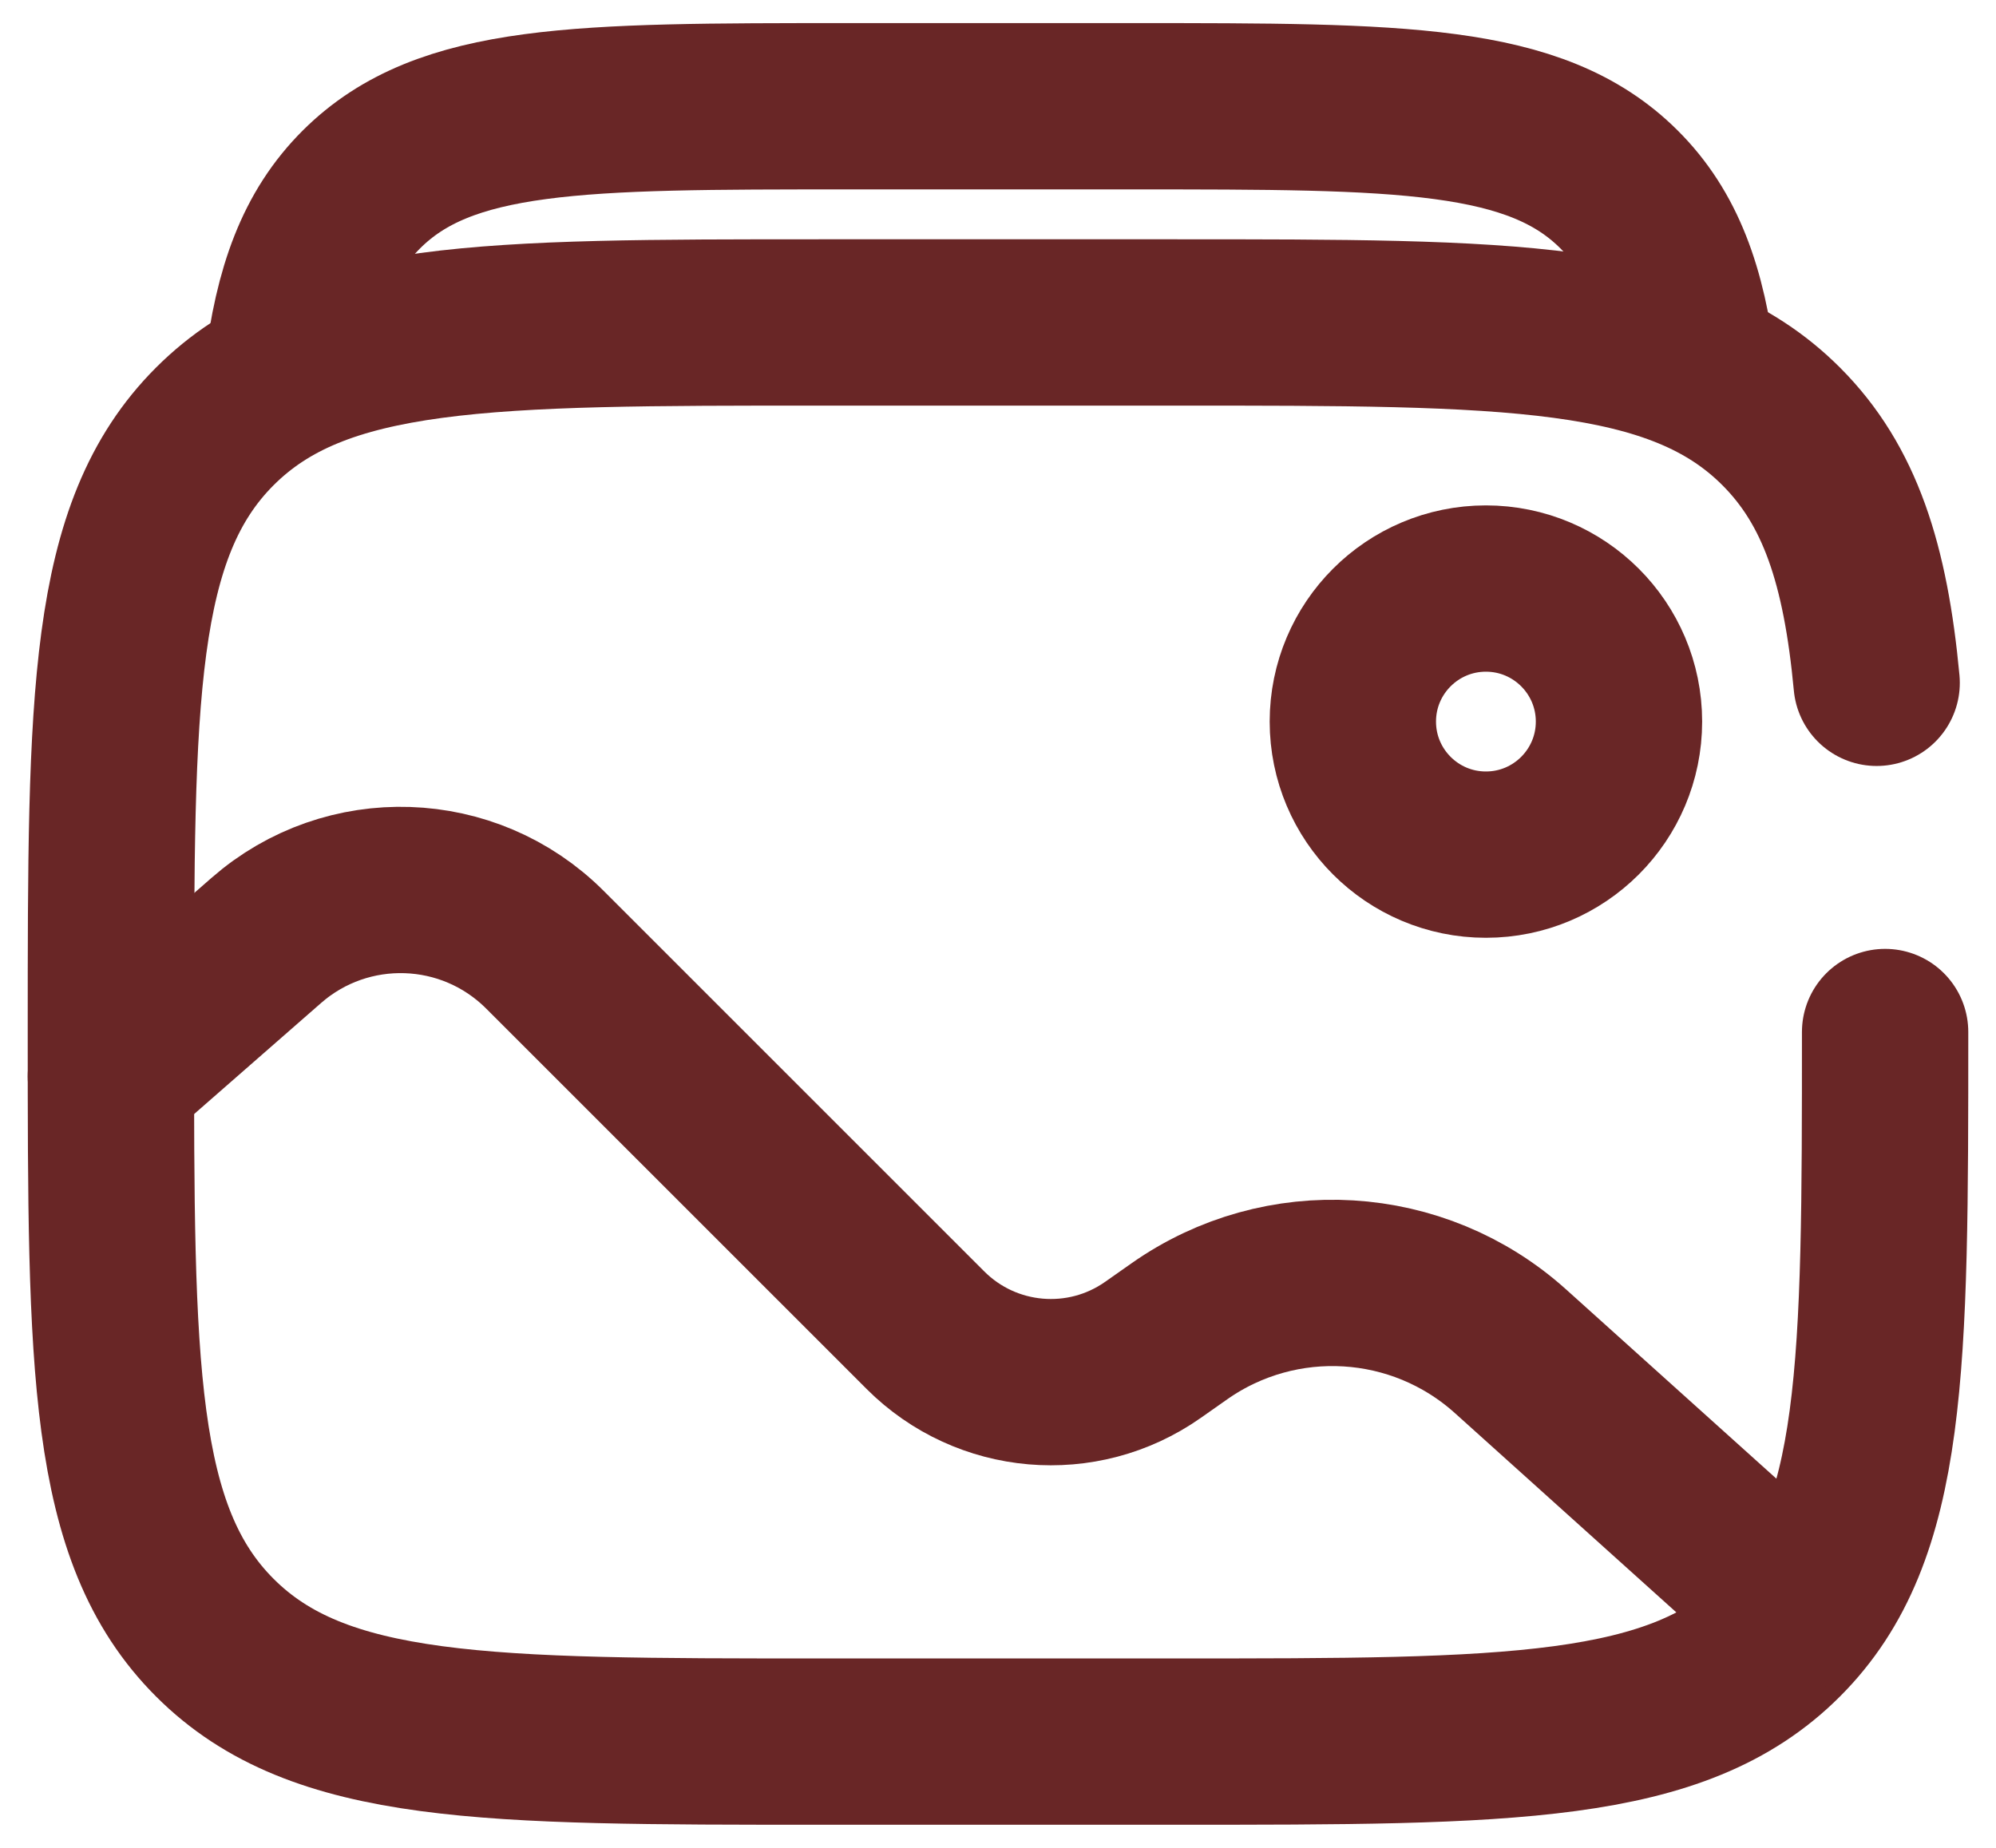
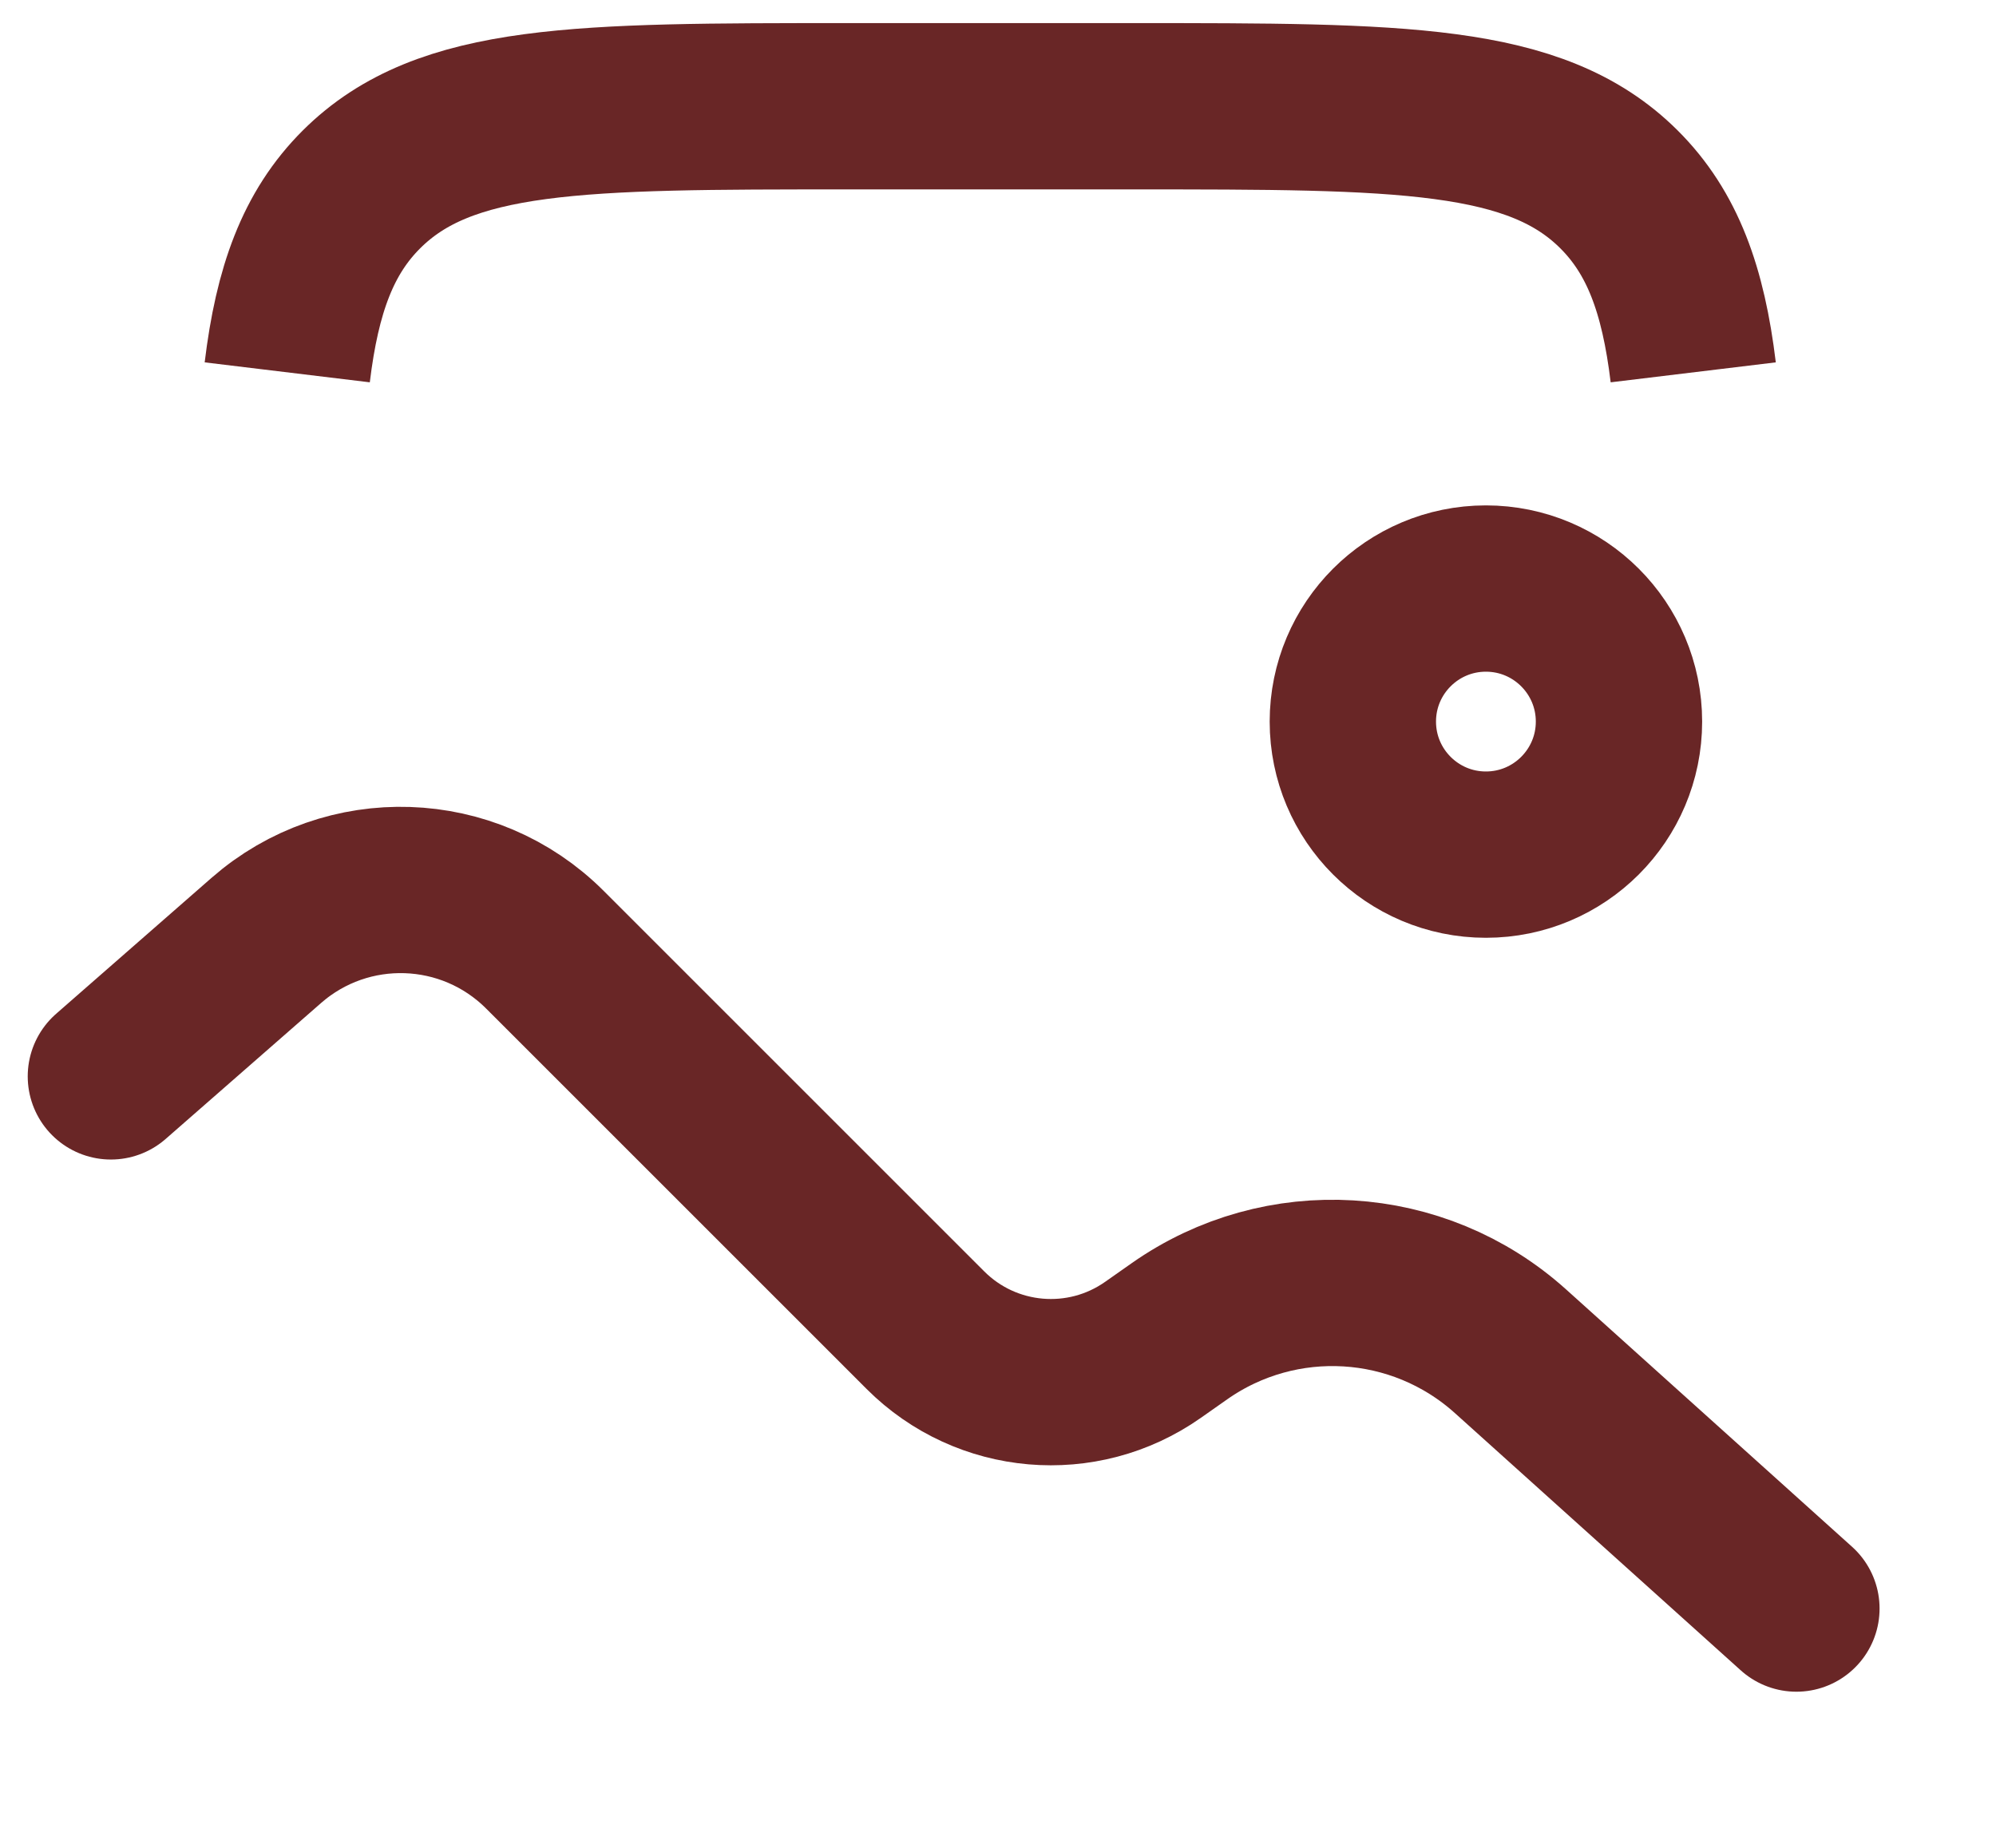
<svg xmlns="http://www.w3.org/2000/svg" width="54" height="50" viewBox="0 0 54 50" fill="none">
-   <path d="M51 27.925C51 36.976 51 41.502 48.188 44.313C45.377 47.125 40.851 47.125 31.8 47.125H22.2C13.149 47.125 8.624 47.125 5.812 44.313C3 41.502 3 36.976 3 27.925C3 18.874 3 14.349 5.812 11.537C8.624 8.725 13.149 8.725 22.2 8.725H31.8C40.851 8.725 45.377 8.725 48.188 11.537C49.781 13.13 50.471 15.272 50.771 18.476" stroke="#692626" stroke-width="4.5" stroke-linecap="round" />
  <path d="M7.771 10.075C8.041 7.841 8.604 6.296 9.78 5.124C12.037 2.875 15.67 2.875 22.937 2.875H30.643C37.91 2.875 41.543 2.875 43.8 5.124C44.976 6.296 45.539 7.841 45.809 10.075" stroke="#692626" stroke-width="4.5" />
  <path d="M40.2 23.125C42.188 23.125 43.8 21.513 43.8 19.525C43.8 17.537 42.188 15.925 40.2 15.925C38.212 15.925 36.6 17.537 36.6 19.525C36.6 21.513 38.212 23.125 40.2 23.125Z" stroke="#692626" stroke-width="4.5" />
  <path d="M3 29.125L7.204 25.447C9.391 23.533 12.687 23.643 14.742 25.698L25.037 35.993C26.687 37.643 29.283 37.867 31.191 36.526L31.907 36.023C34.653 34.093 38.369 34.317 40.864 36.562L48.6 43.525" stroke="#692626" stroke-width="4.5" stroke-linecap="round" />
</svg>